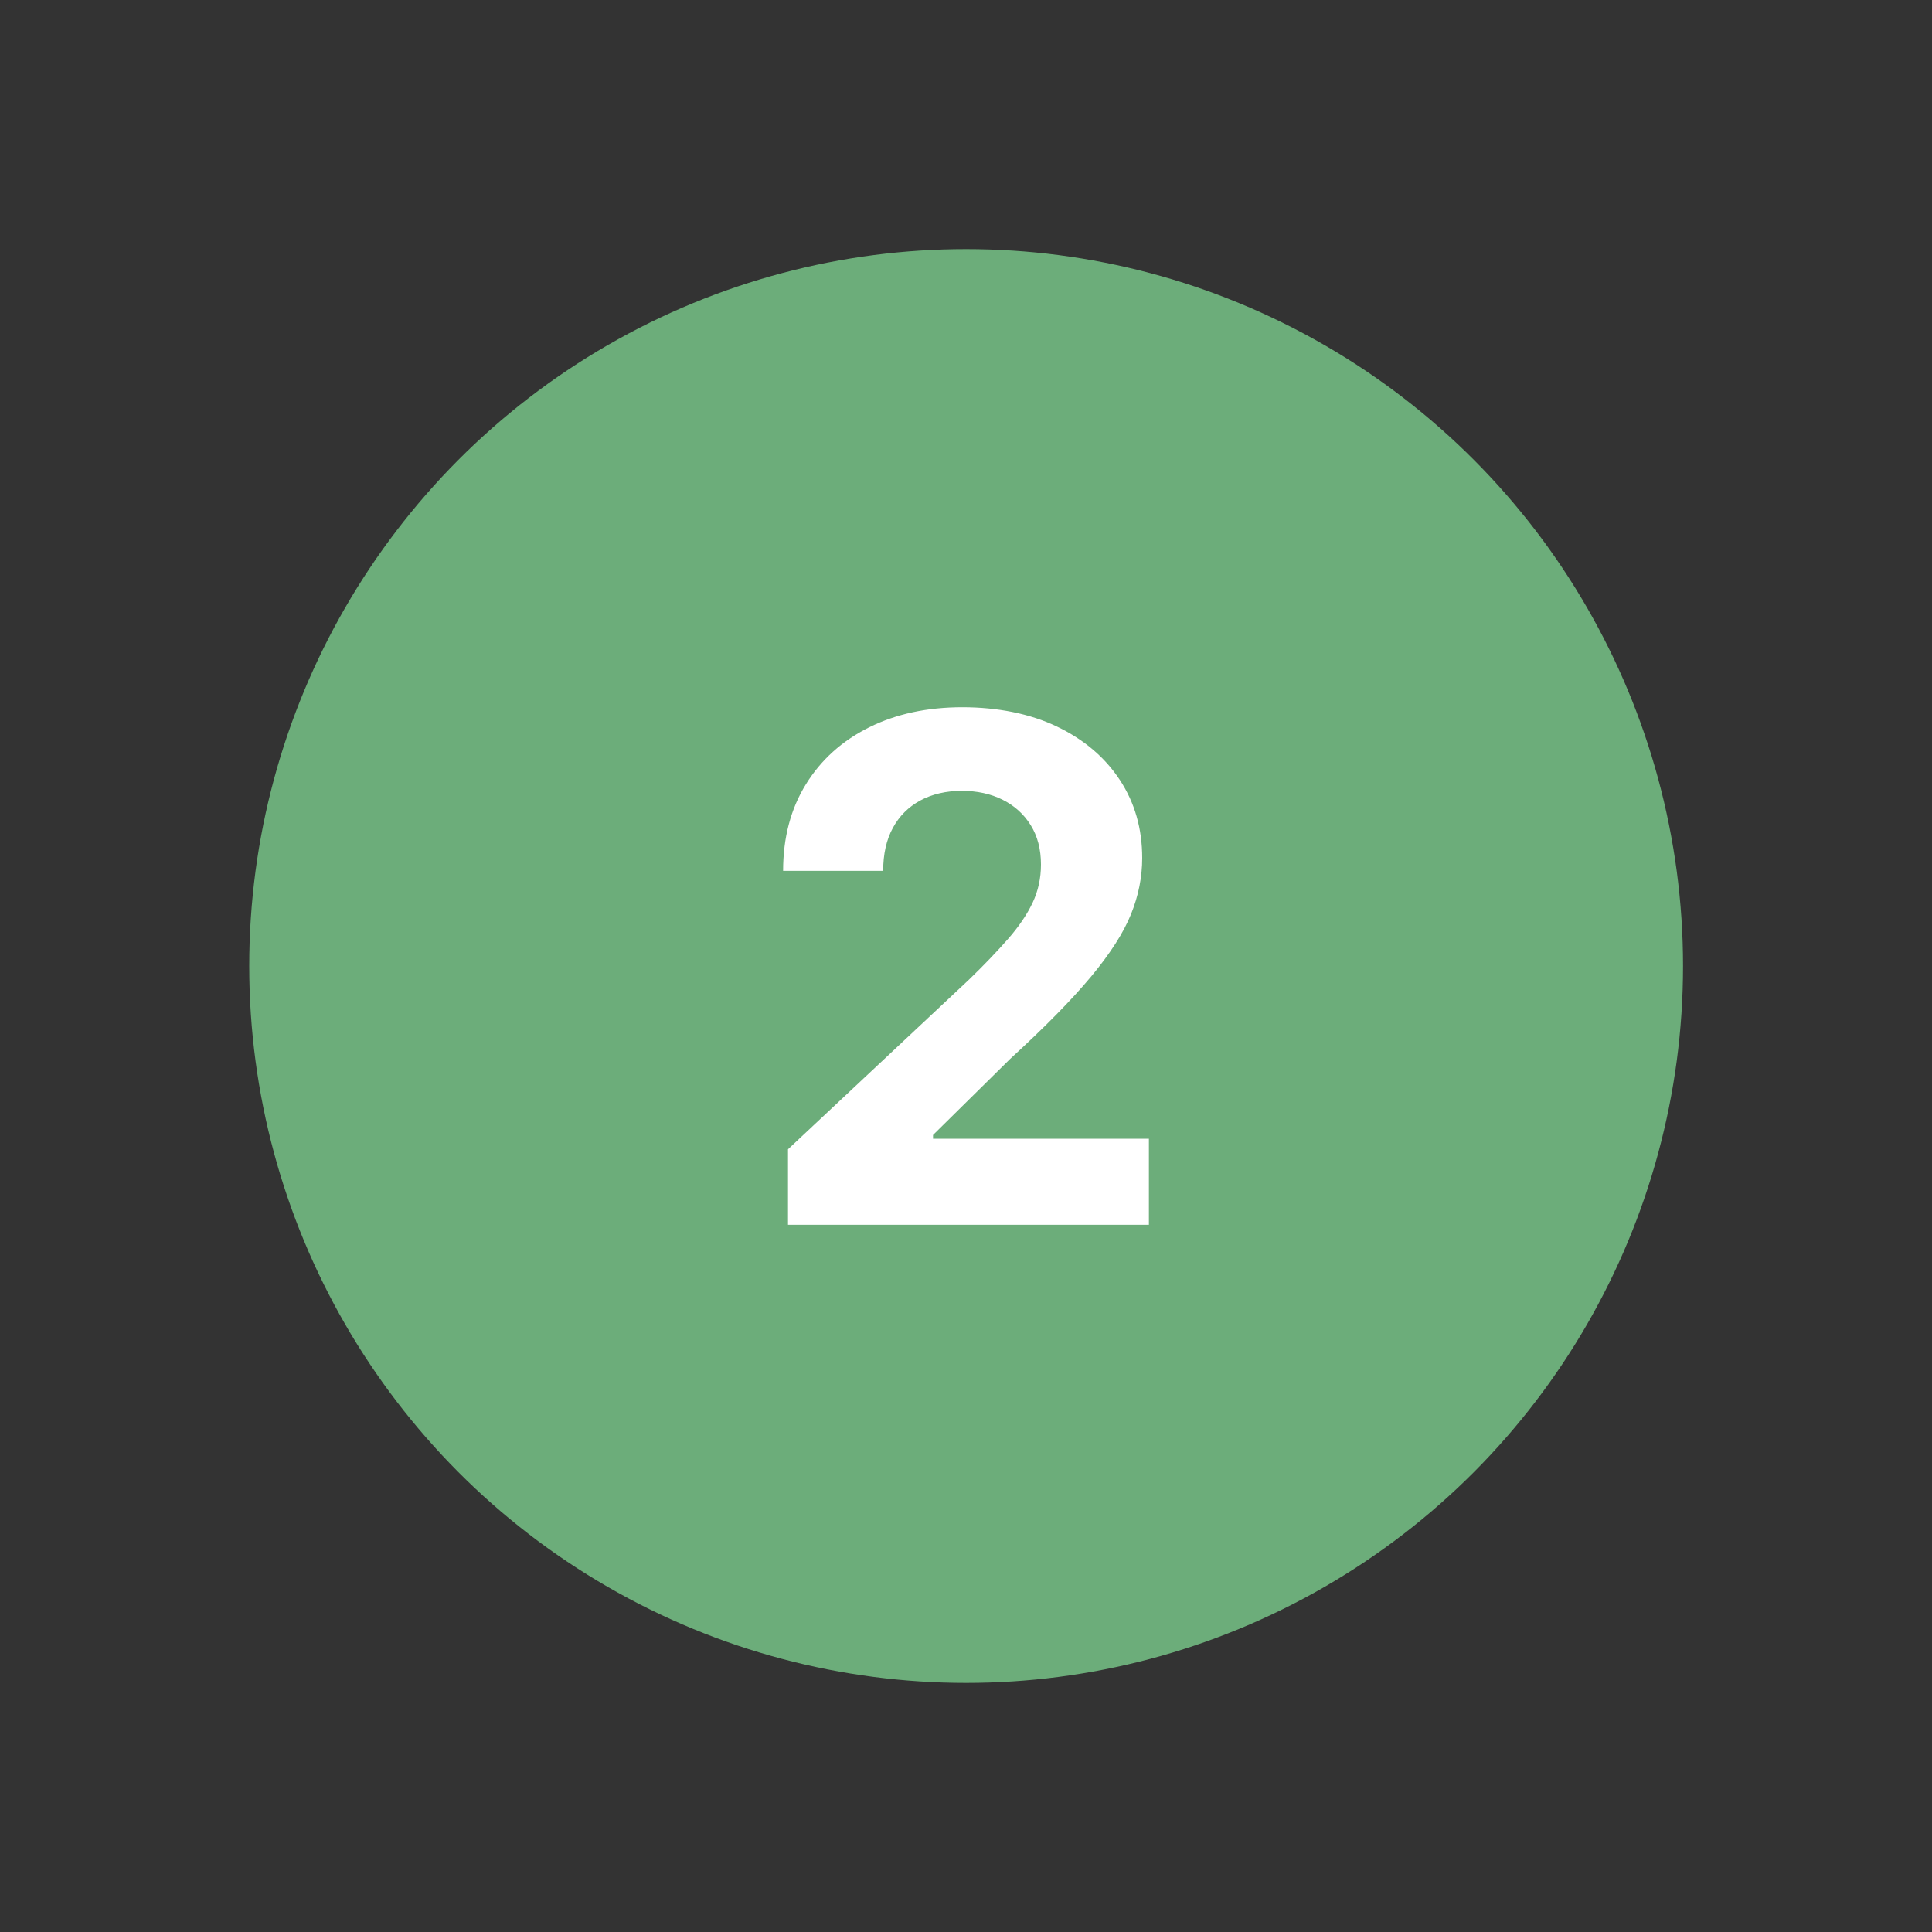
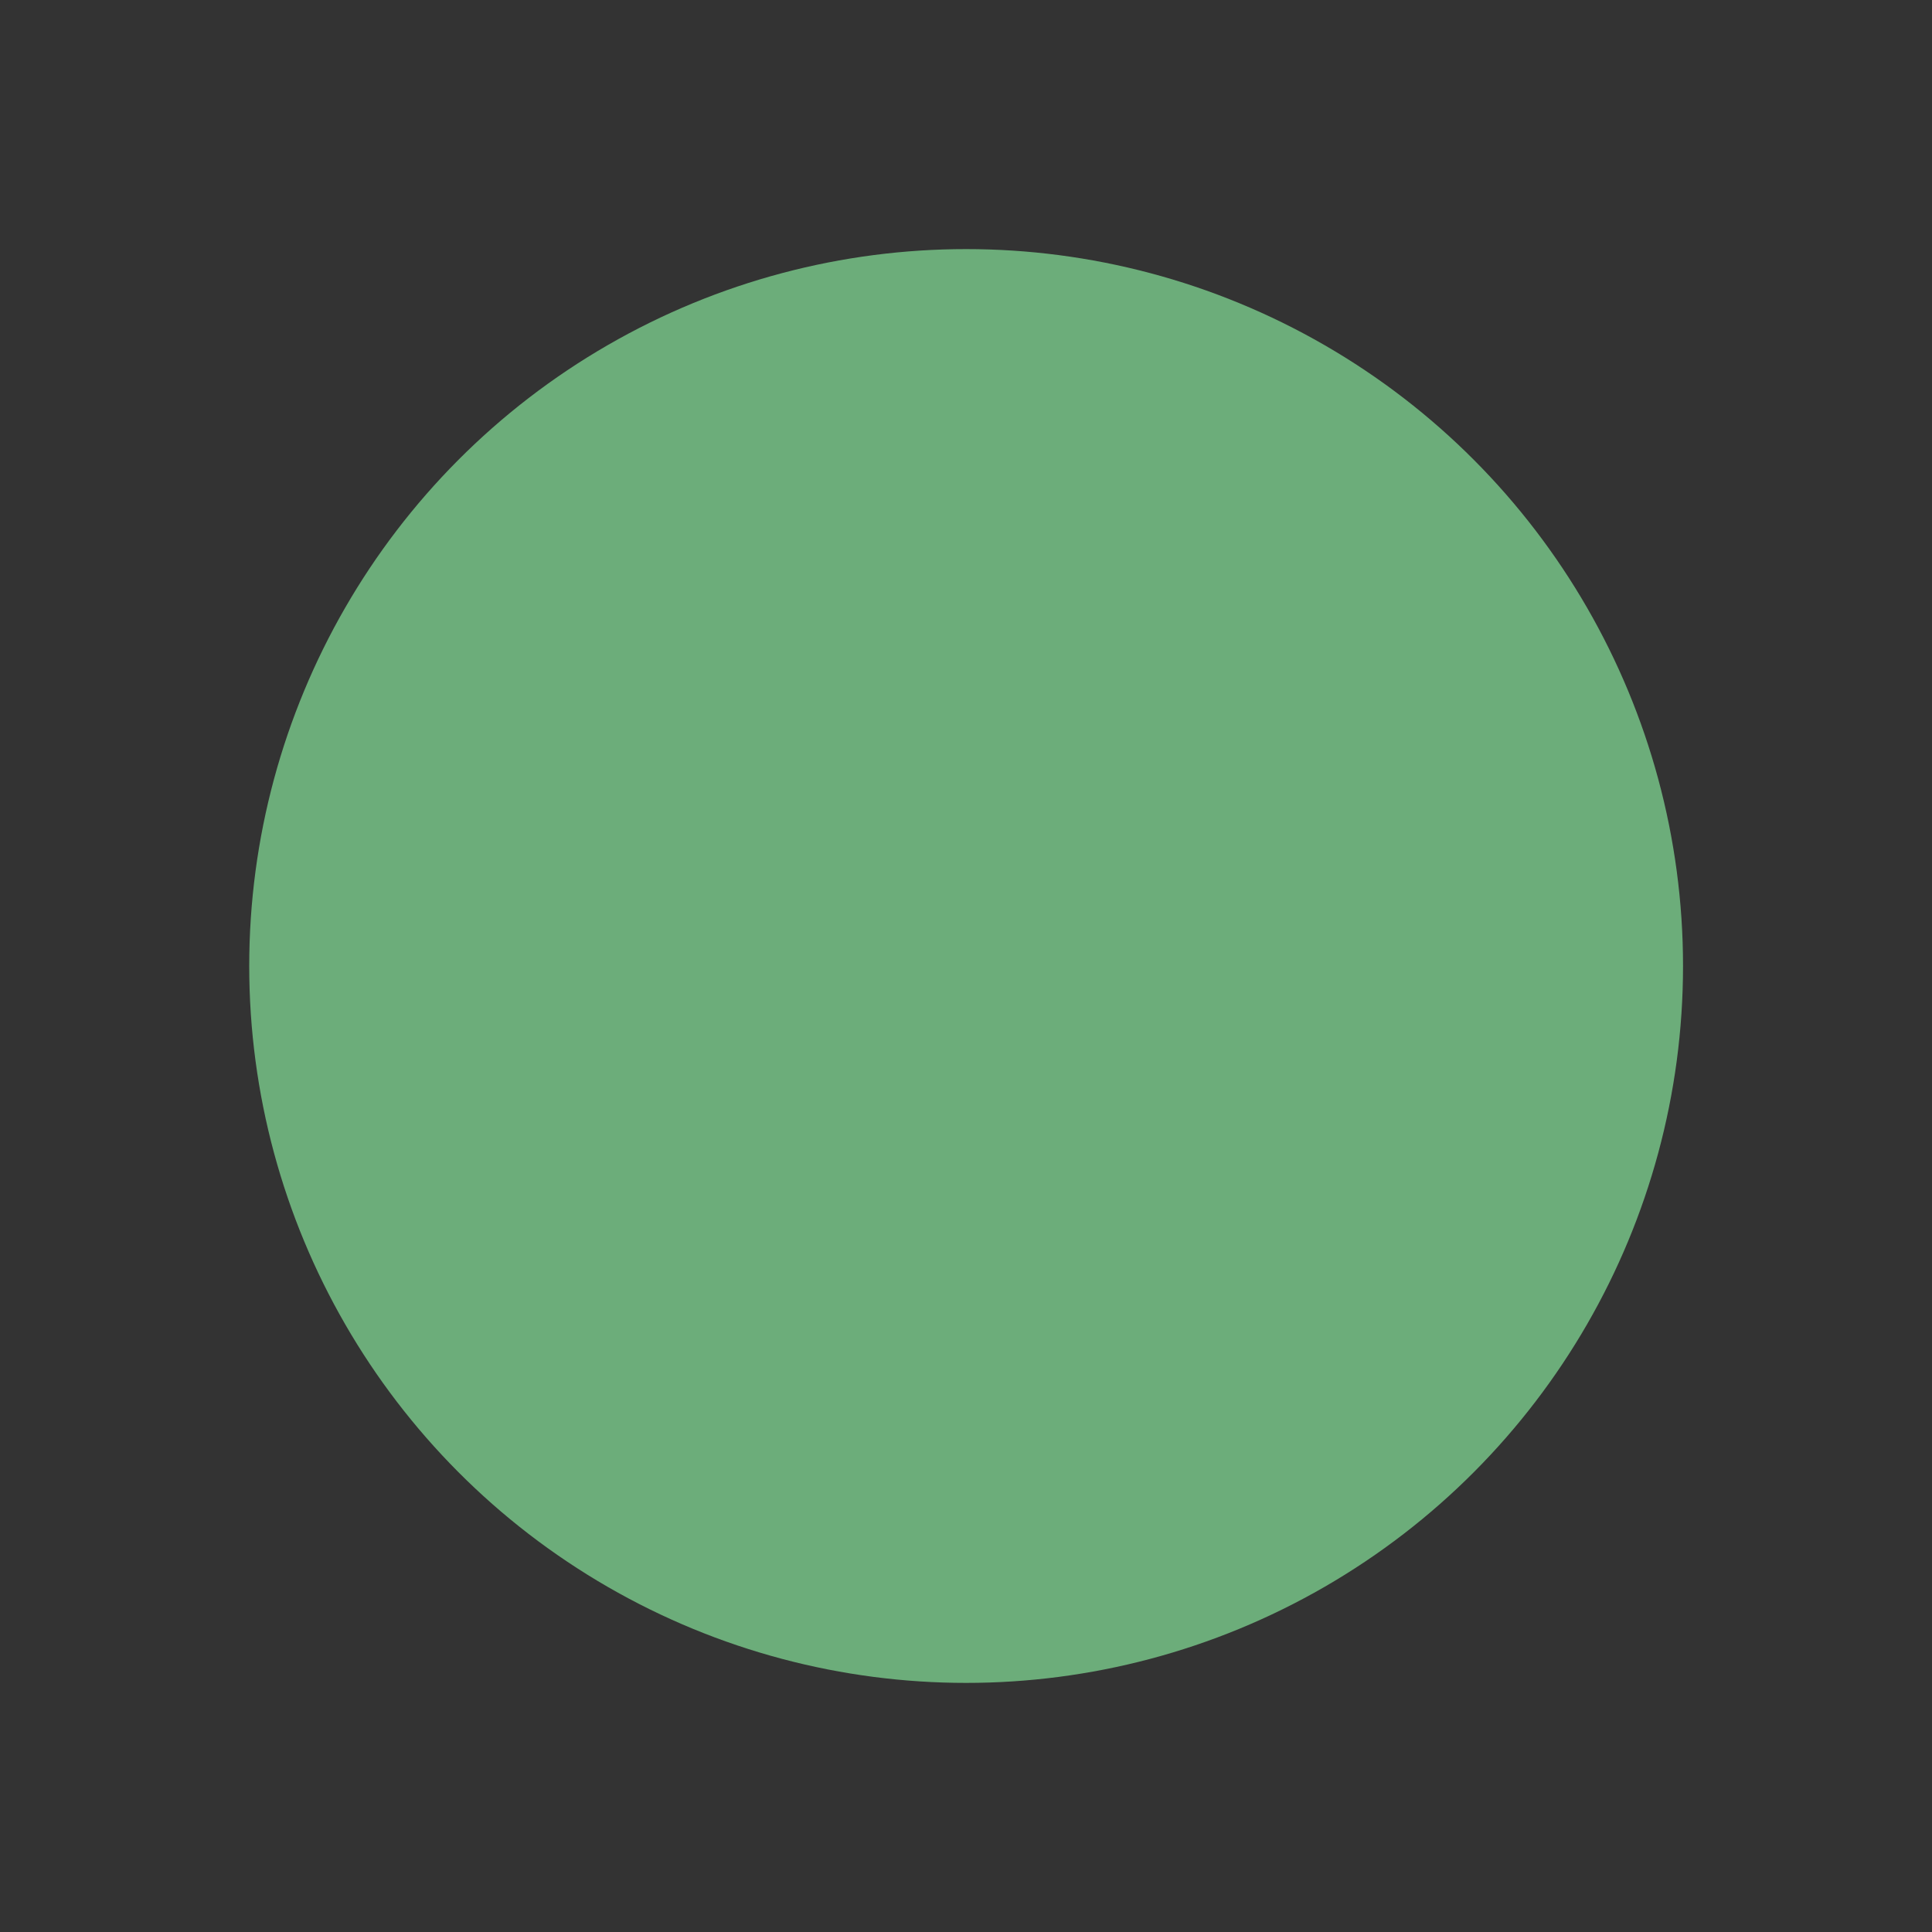
<svg xmlns="http://www.w3.org/2000/svg" id="Vrstva_1" version="1.1" viewBox="0 0 150 150">
  <rect x="0" y="0" width="150" height="150" fill="#333333" stroke="none" />
  <defs>
    <style>
      .st0 {
        fill: #6cad7a;
      }

      .st1 {
        fill: #fff;
      }
    </style>
  </defs>
  <circle class="st0" cx="75.01" cy="75" r="55.66" />
-   <path class="st1" d="M61.18,95.08v-5.85l14.05-13.17c1.21-1.17,2.22-2.23,3.05-3.18s1.46-1.88,1.89-2.79.65-1.9.65-2.97c0-1.19-.27-2.21-.8-3.06s-1.26-1.51-2.18-1.97c-.92-.46-1.98-.69-3.17-.69s-2.3.25-3.22.75-1.63,1.21-2.13,2.13c-.5.92-.75,2.03-.75,3.33h-7.77c0-2.57.59-4.81,1.77-6.72s2.82-3.38,4.91-4.42c2.09-1.04,4.51-1.56,7.24-1.56s5.25.5,7.34,1.5c2.09,1,3.72,2.38,4.88,4.14,1.16,1.76,1.74,3.78,1.74,6.07,0,1.47-.29,2.93-.87,4.36-.58,1.44-1.61,3.05-3.09,4.83-1.48,1.78-3.58,3.92-6.29,6.4l-5.99,5.91v.29h16.76v6.68h-28.05.03,0Z" />
</svg>